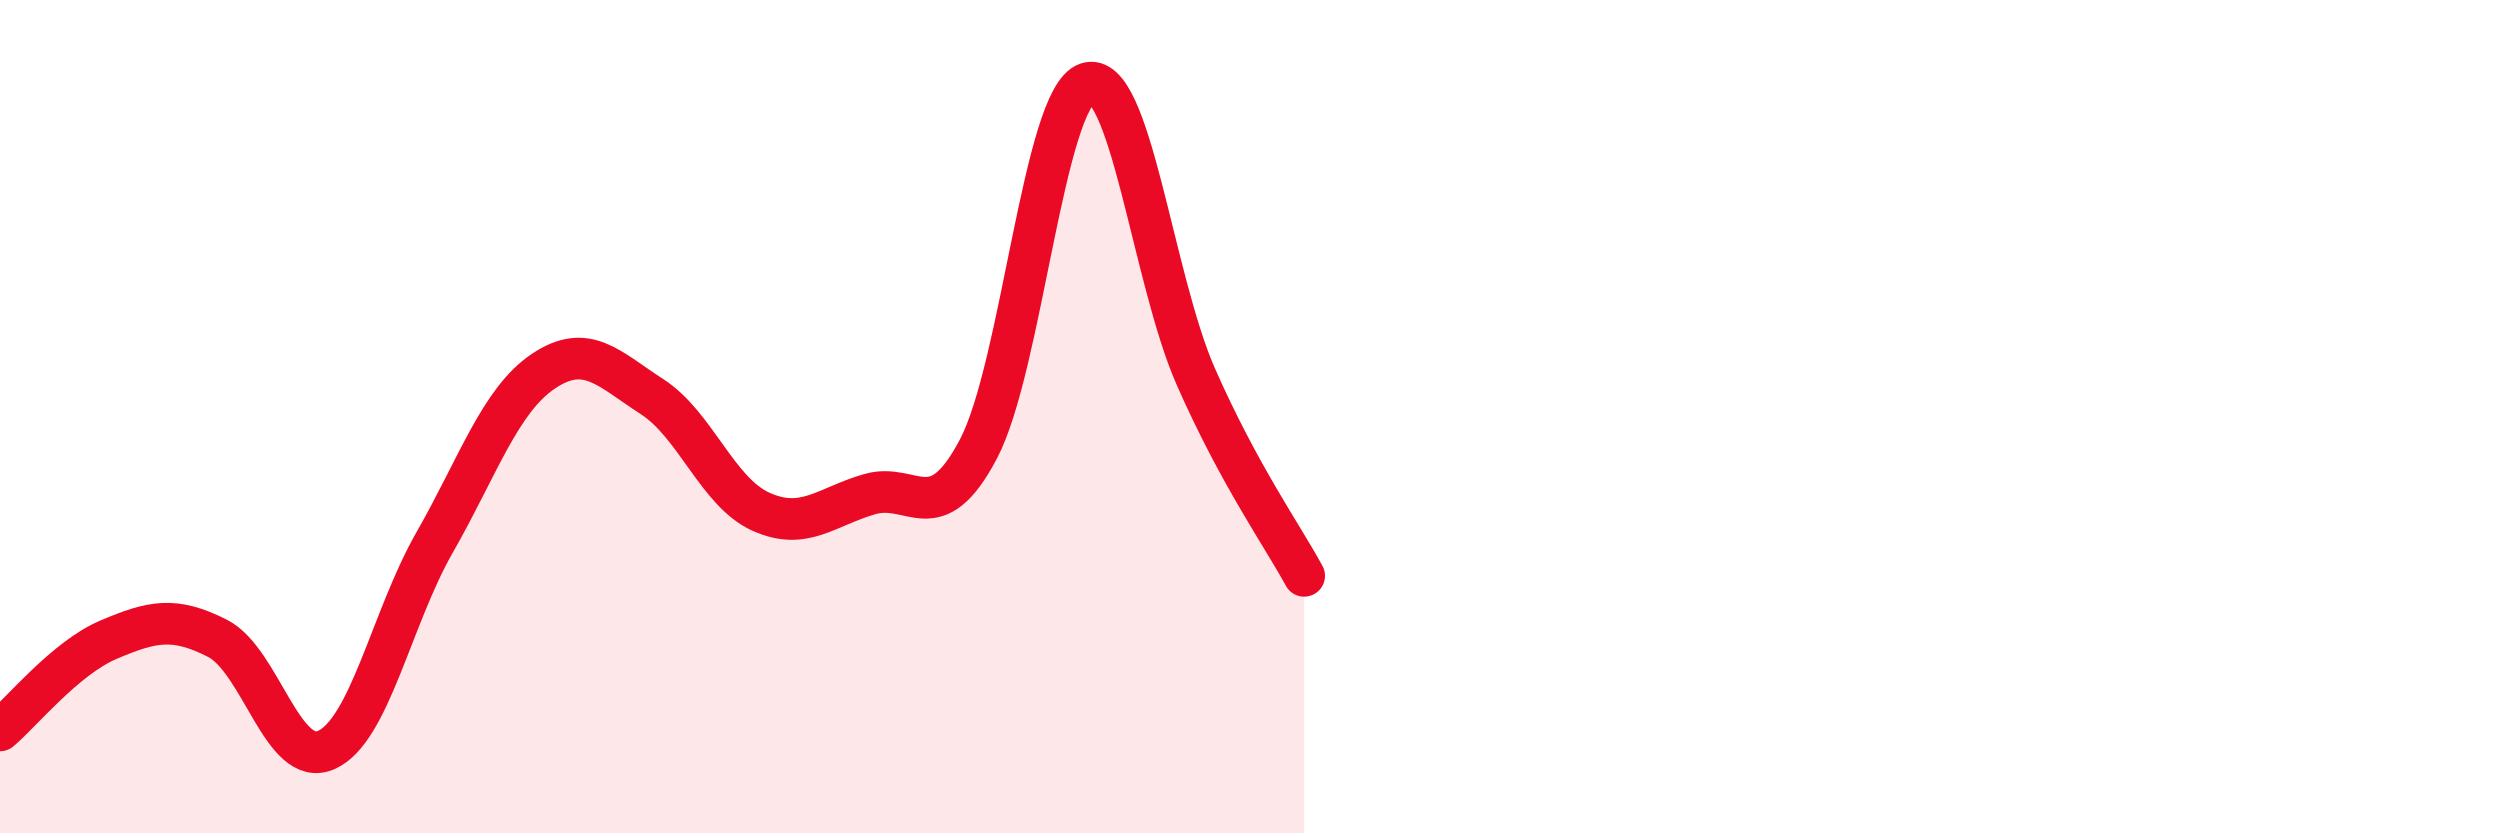
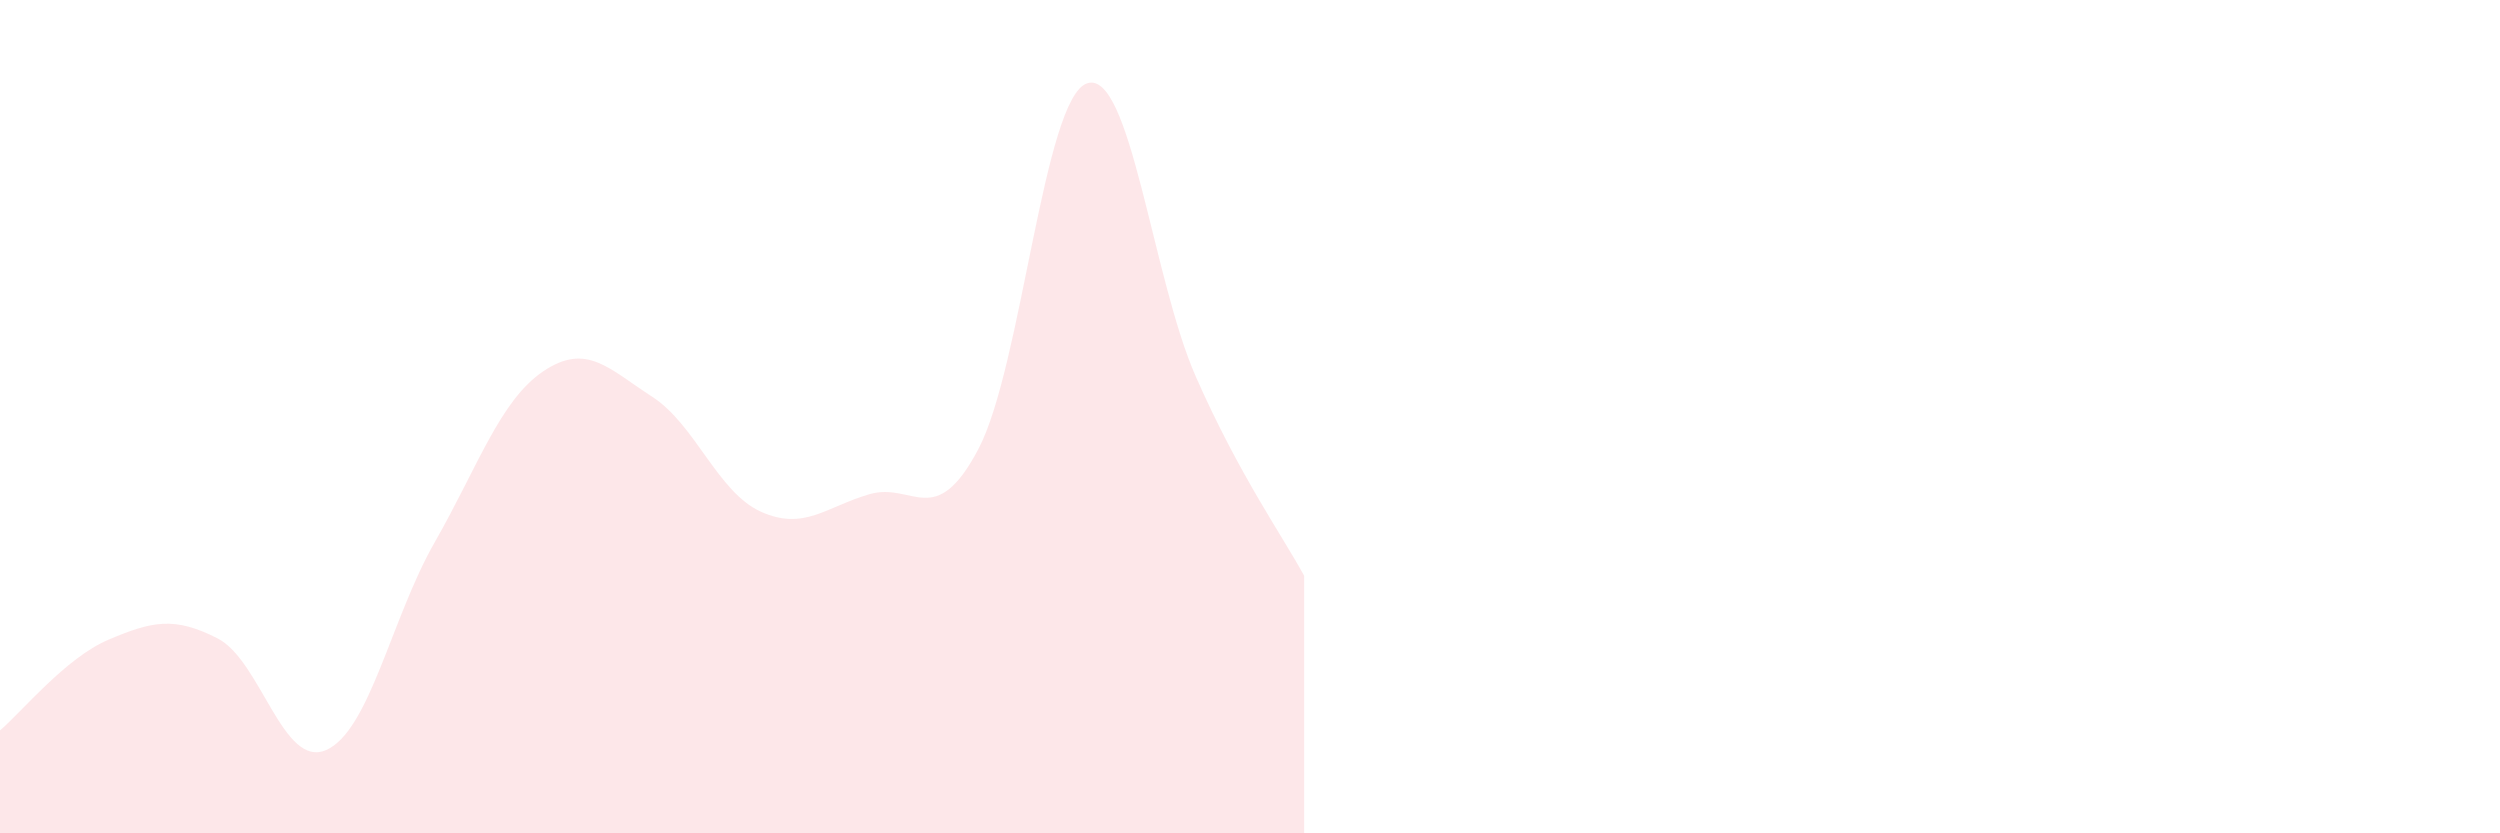
<svg xmlns="http://www.w3.org/2000/svg" width="60" height="20" viewBox="0 0 60 20">
  <path d="M 0,17.53 C 0.52,17.09 1.57,15.79 2.61,15.35 C 3.65,14.91 4.18,14.79 5.22,15.32 C 6.26,15.85 6.79,18.46 7.83,18 C 8.87,17.54 9.39,14.84 10.43,13.02 C 11.47,11.2 12,9.61 13.04,8.91 C 14.08,8.21 14.61,8.85 15.65,9.52 C 16.69,10.19 17.22,11.81 18.26,12.28 C 19.3,12.75 19.83,12.16 20.87,11.86 C 21.91,11.56 22.44,12.75 23.48,10.78 C 24.52,8.81 25.05,2.35 26.09,2 C 27.13,1.65 27.66,6.68 28.7,9.04 C 29.74,11.4 30.78,12.86 31.3,13.82L31.3 20L0 20Z" fill="#EB0A25" opacity="0.1" stroke-linecap="round" stroke-linejoin="round" />
-   <path d="M 0,17.53 C 0.52,17.09 1.57,15.79 2.61,15.35 C 3.65,14.91 4.18,14.79 5.22,15.32 C 6.26,15.85 6.79,18.46 7.83,18 C 8.87,17.54 9.39,14.84 10.43,13.02 C 11.47,11.2 12,9.61 13.04,8.91 C 14.08,8.21 14.61,8.85 15.65,9.52 C 16.69,10.19 17.22,11.81 18.26,12.28 C 19.3,12.75 19.83,12.16 20.87,11.86 C 21.91,11.56 22.44,12.75 23.48,10.78 C 24.52,8.81 25.05,2.35 26.09,2 C 27.13,1.65 27.66,6.68 28.7,9.04 C 29.74,11.4 30.78,12.86 31.3,13.82" stroke="#EB0A25" stroke-width="1" fill="none" stroke-linecap="round" stroke-linejoin="round" />
</svg>